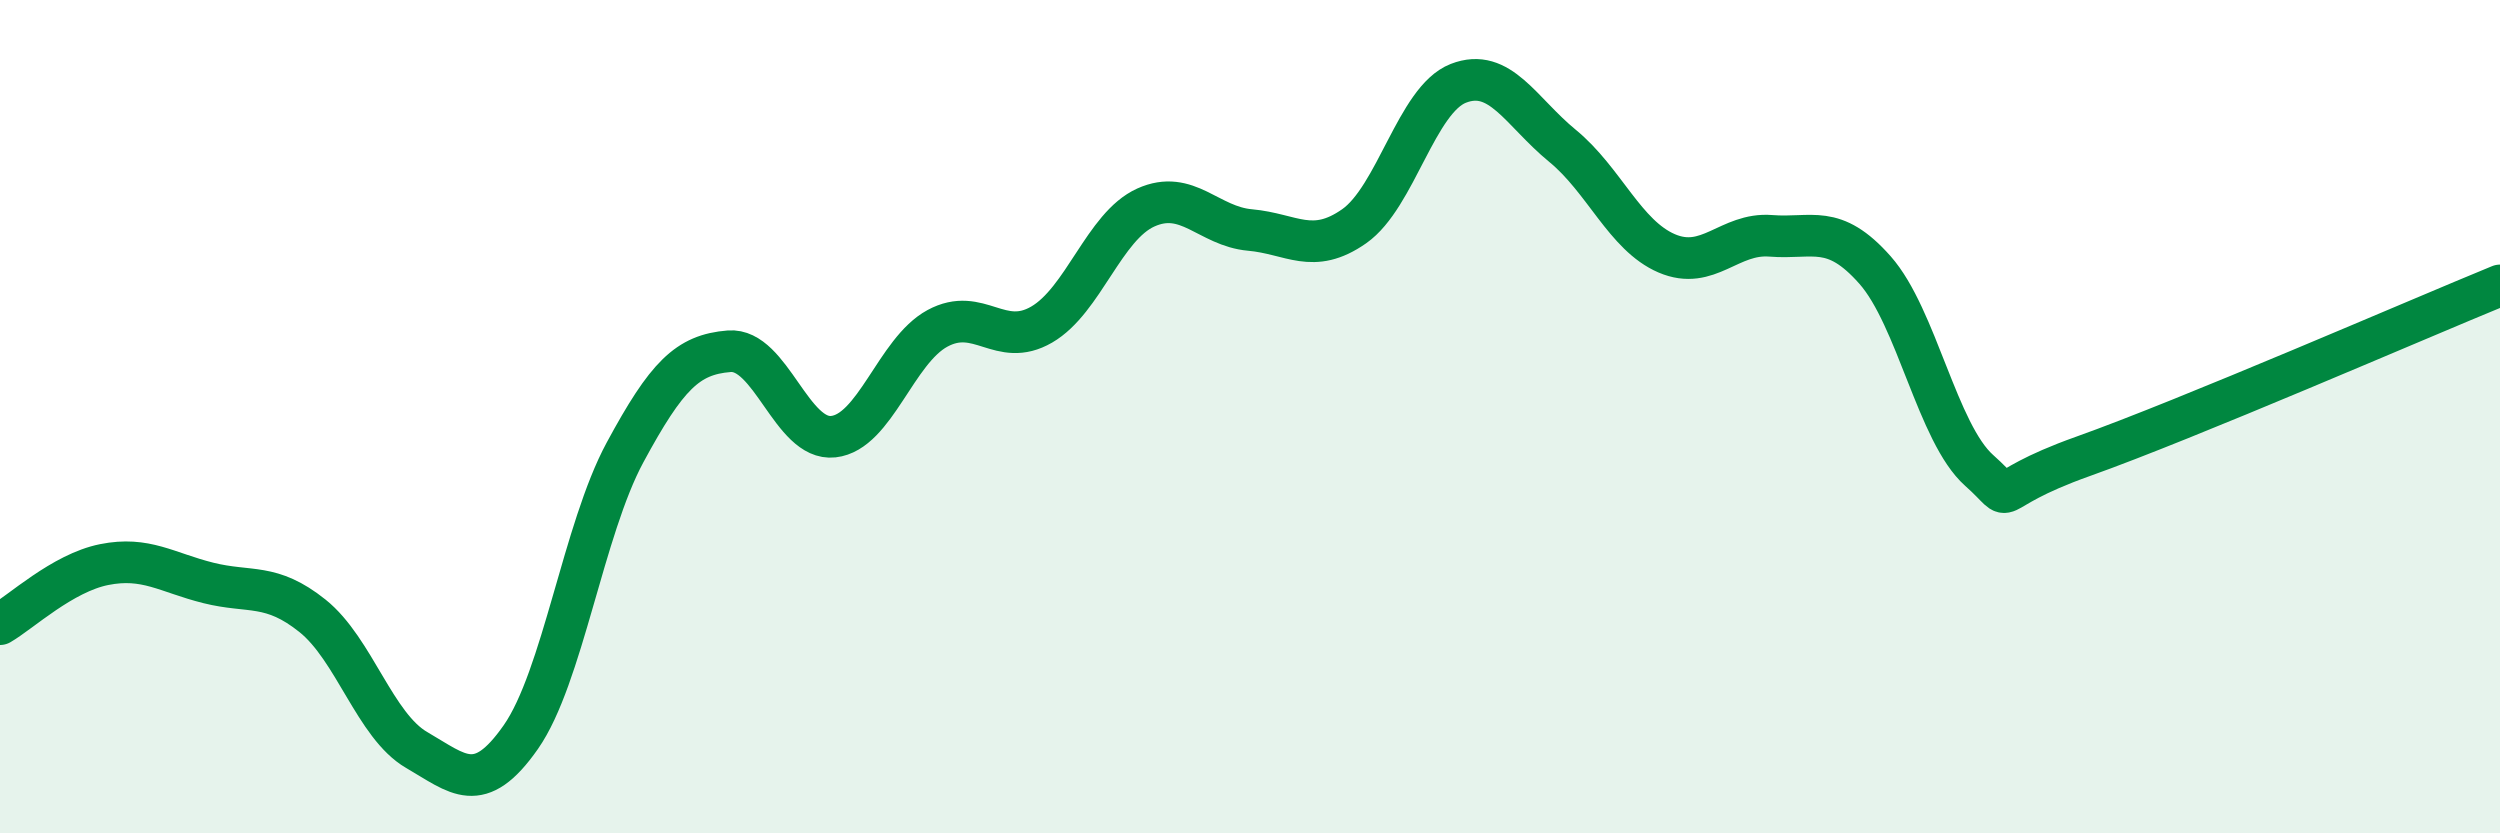
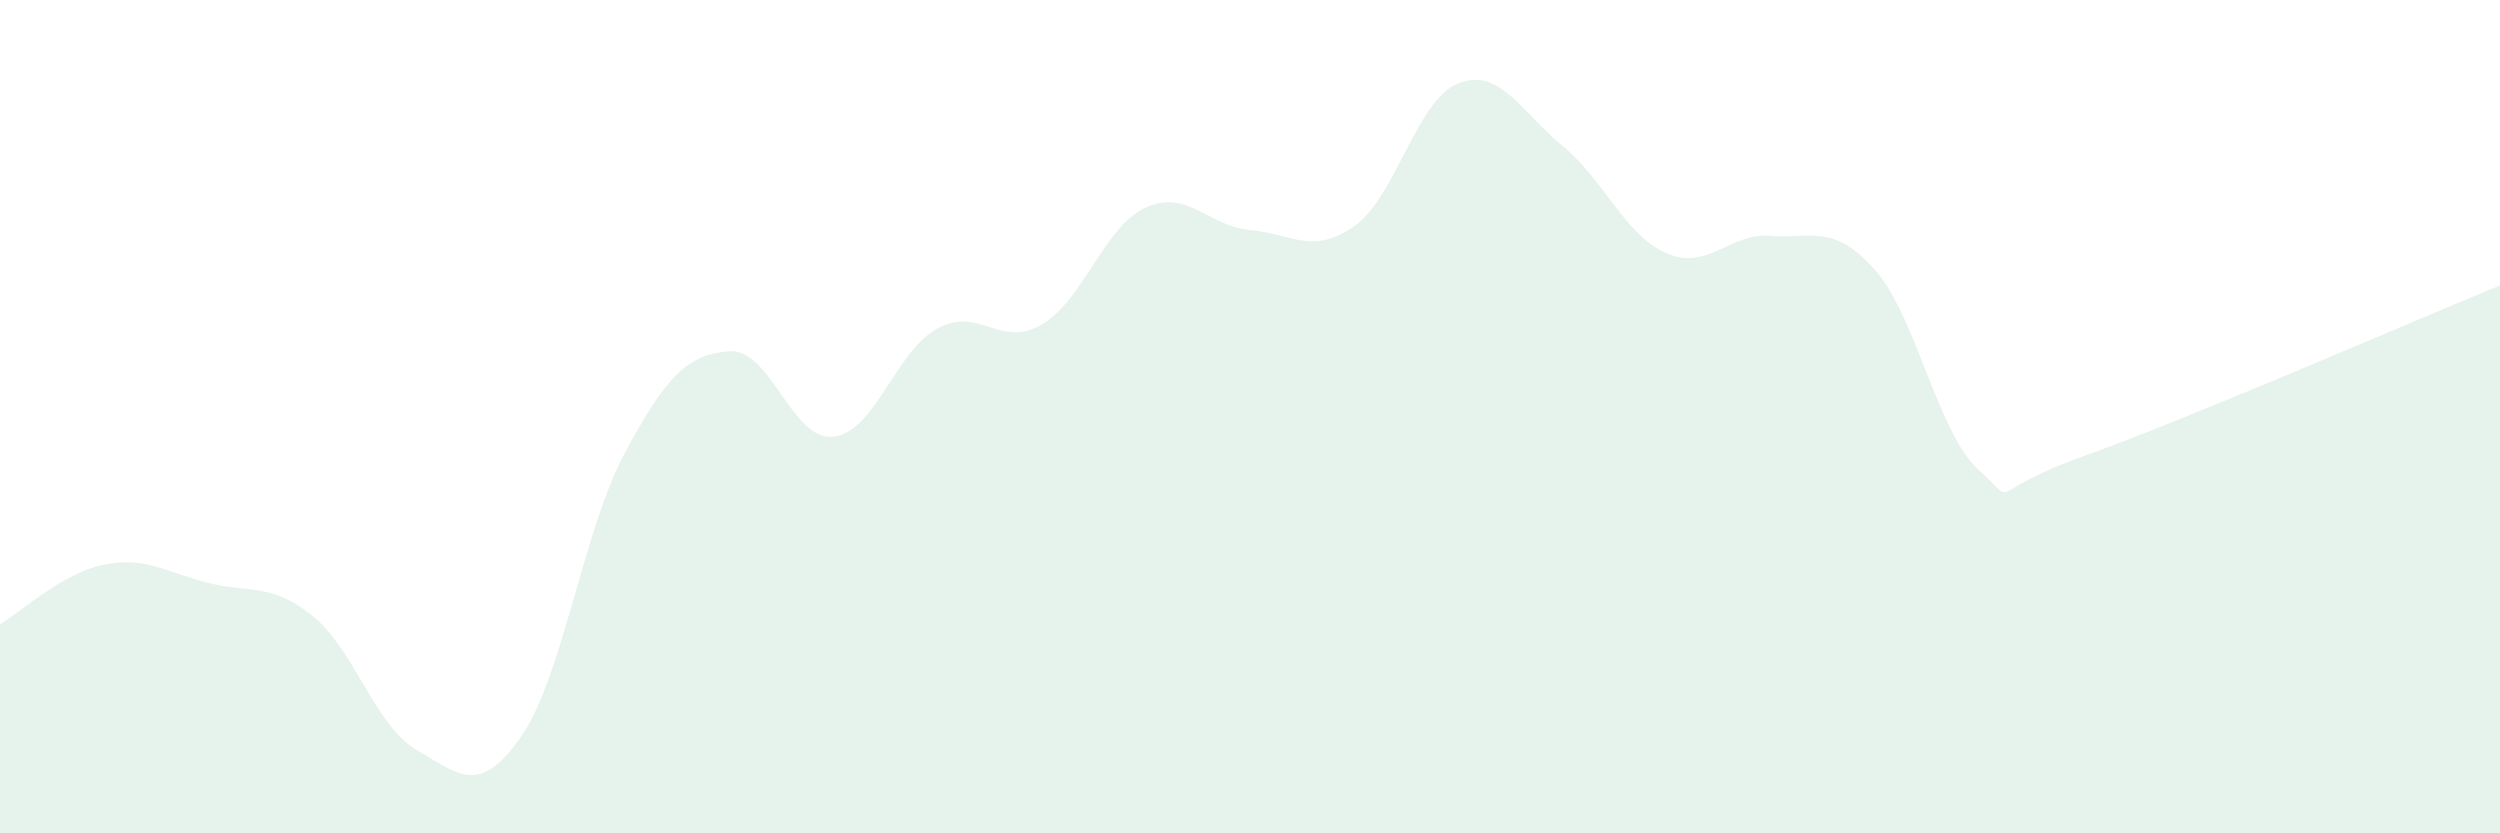
<svg xmlns="http://www.w3.org/2000/svg" width="60" height="20" viewBox="0 0 60 20">
  <path d="M 0,14.98 C 0.5,14.69 1.5,13.75 2.5,13.55 C 3.5,13.35 4,13.74 5,13.99 C 6,14.24 6.5,13.98 7.5,14.78 C 8.5,15.58 9,17.42 10,18 C 11,18.58 11.5,19.12 12.5,17.69 C 13.5,16.26 14,12.71 15,10.86 C 16,9.01 16.5,8.51 17.5,8.43 C 18.5,8.35 19,10.59 20,10.48 C 21,10.37 21.5,8.42 22.5,7.88 C 23.5,7.34 24,8.37 25,7.79 C 26,7.21 26.5,5.43 27.5,4.98 C 28.5,4.53 29,5.43 30,5.52 C 31,5.61 31.5,6.13 32.5,5.43 C 33.5,4.73 34,2.39 35,2 C 36,1.61 36.5,2.68 37.5,3.5 C 38.5,4.32 39,5.65 40,6.08 C 41,6.51 41.5,5.58 42.5,5.66 C 43.5,5.74 44,5.35 45,6.48 C 46,7.61 46.5,10.4 47.5,11.29 C 48.5,12.18 47.5,11.84 50,10.95 C 52.5,10.06 58,7.67 60,6.85L60 20L0 20Z" fill="#008740" opacity="0.1" stroke-linecap="round" stroke-linejoin="round" />
-   <path d="M 0,14.98 C 0.5,14.69 1.5,13.75 2.5,13.55 C 3.5,13.35 4,13.74 5,13.99 C 6,14.24 6.5,13.98 7.5,14.78 C 8.5,15.58 9,17.42 10,18 C 11,18.58 11.5,19.12 12.5,17.69 C 13.5,16.26 14,12.71 15,10.86 C 16,9.01 16.5,8.51 17.5,8.43 C 18.5,8.35 19,10.59 20,10.48 C 21,10.37 21.5,8.42 22.5,7.88 C 23.5,7.34 24,8.37 25,7.79 C 26,7.21 26.5,5.43 27.5,4.98 C 28.5,4.53 29,5.43 30,5.52 C 31,5.61 31.5,6.13 32.5,5.43 C 33.5,4.73 34,2.39 35,2 C 36,1.61 36.5,2.68 37.5,3.5 C 38.5,4.32 39,5.65 40,6.08 C 41,6.51 41.5,5.58 42.5,5.66 C 43.5,5.74 44,5.35 45,6.48 C 46,7.61 46.5,10.4 47.5,11.29 C 48.5,12.18 47.5,11.84 50,10.95 C 52.5,10.06 58,7.67 60,6.85" stroke="#008740" stroke-width="1" fill="none" stroke-linecap="round" stroke-linejoin="round" />
</svg>